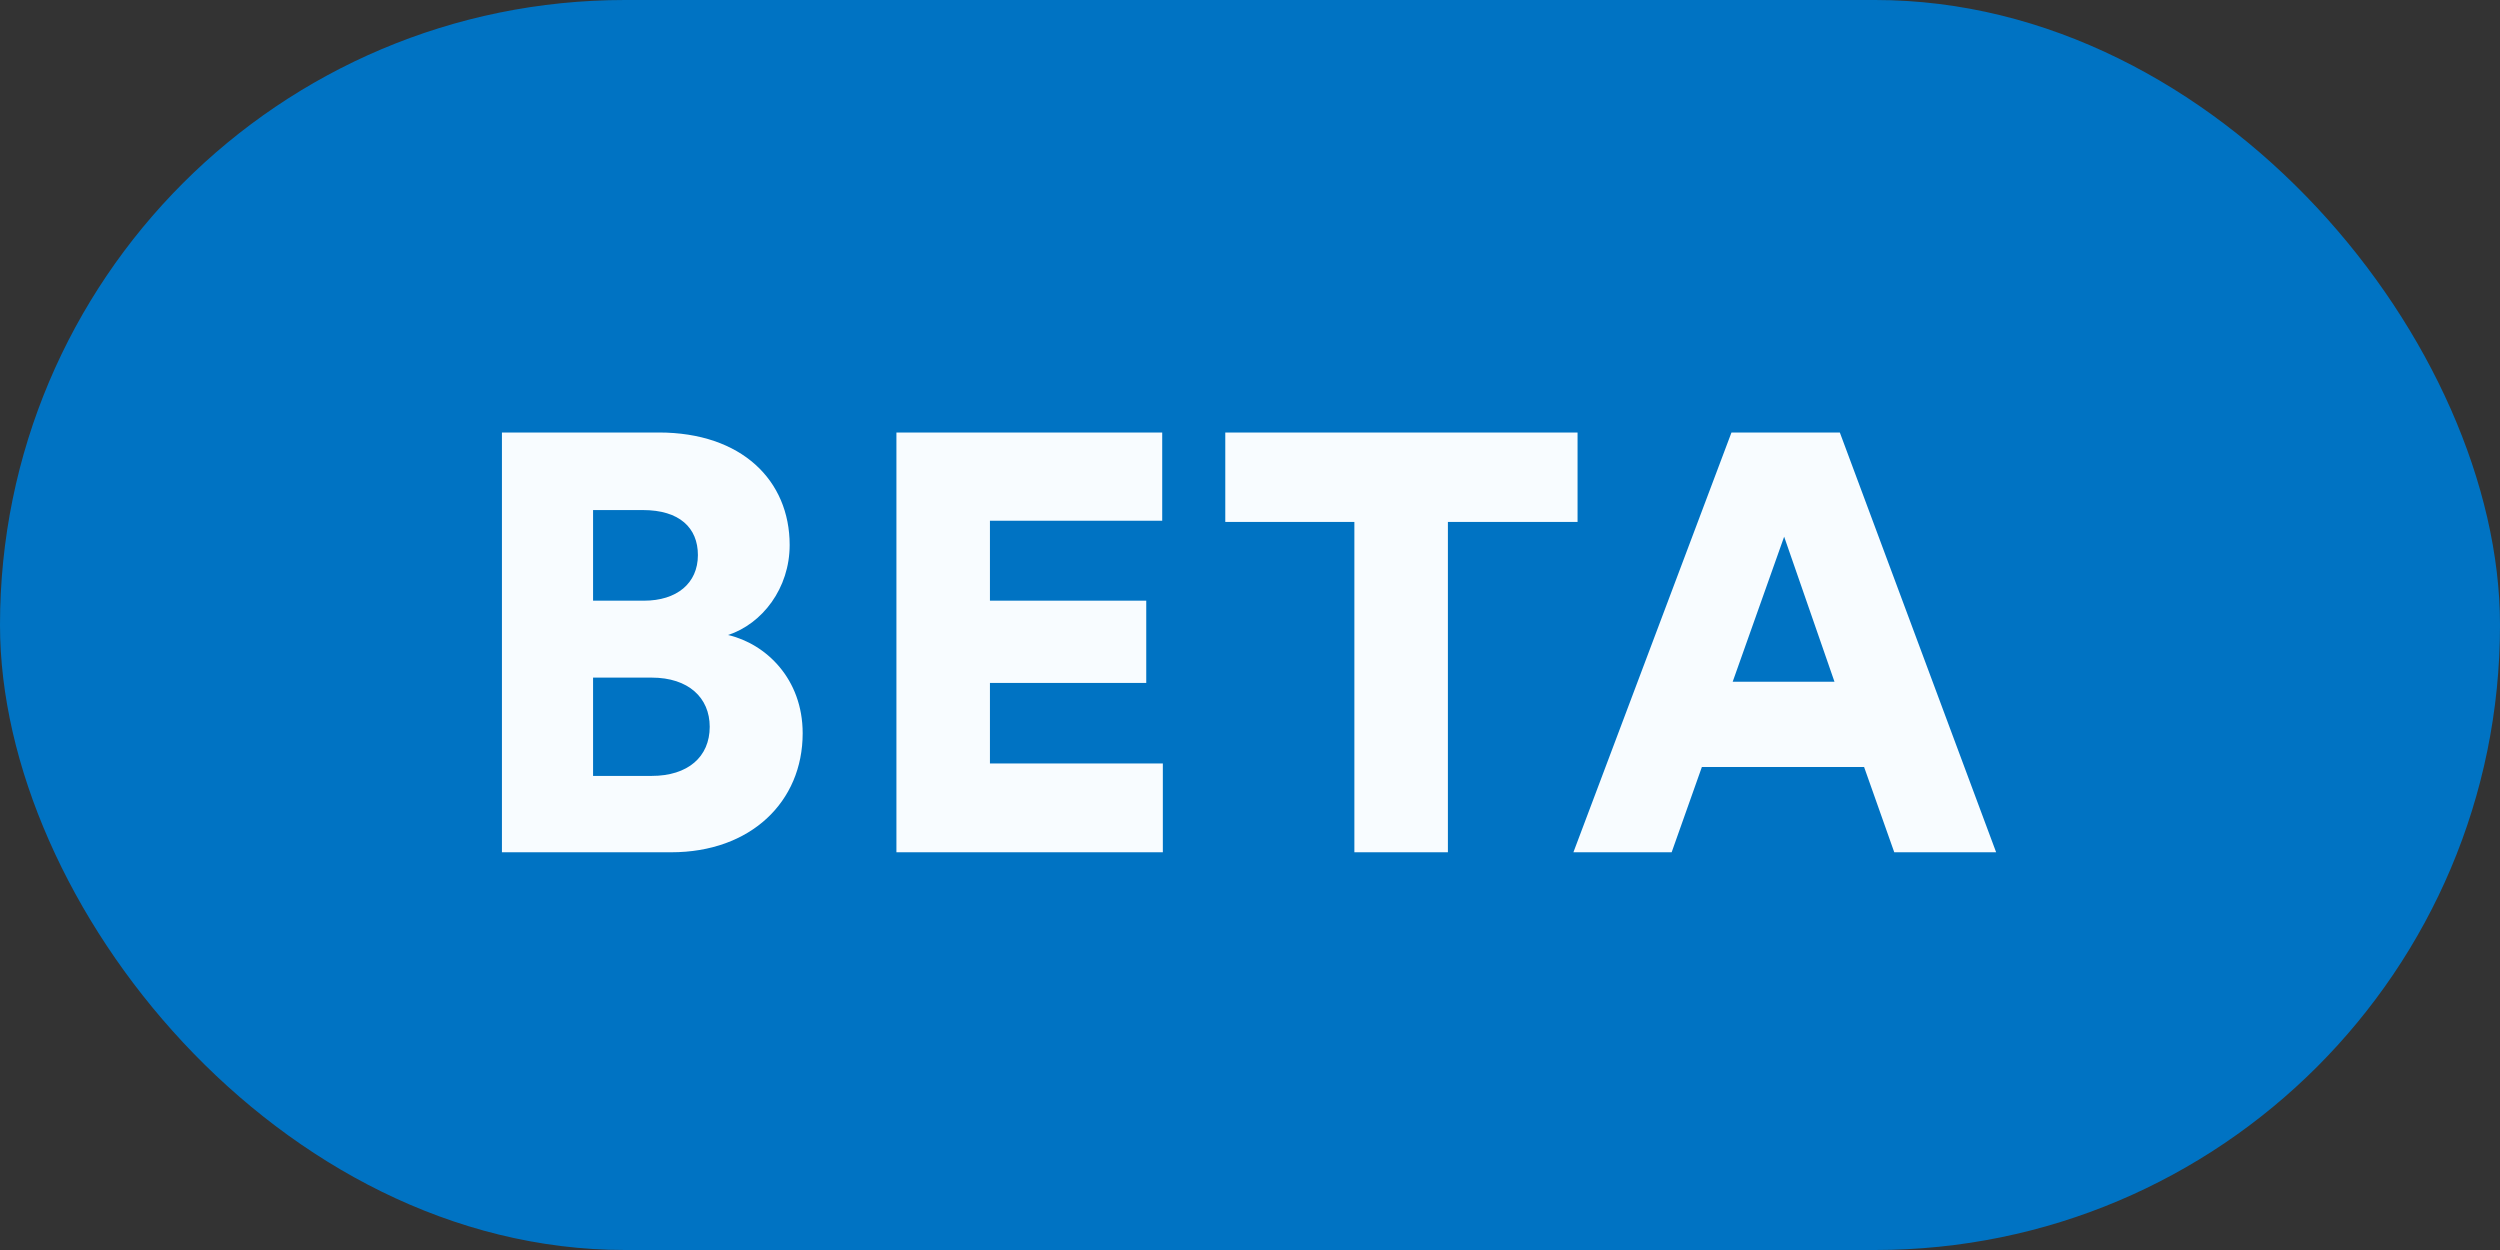
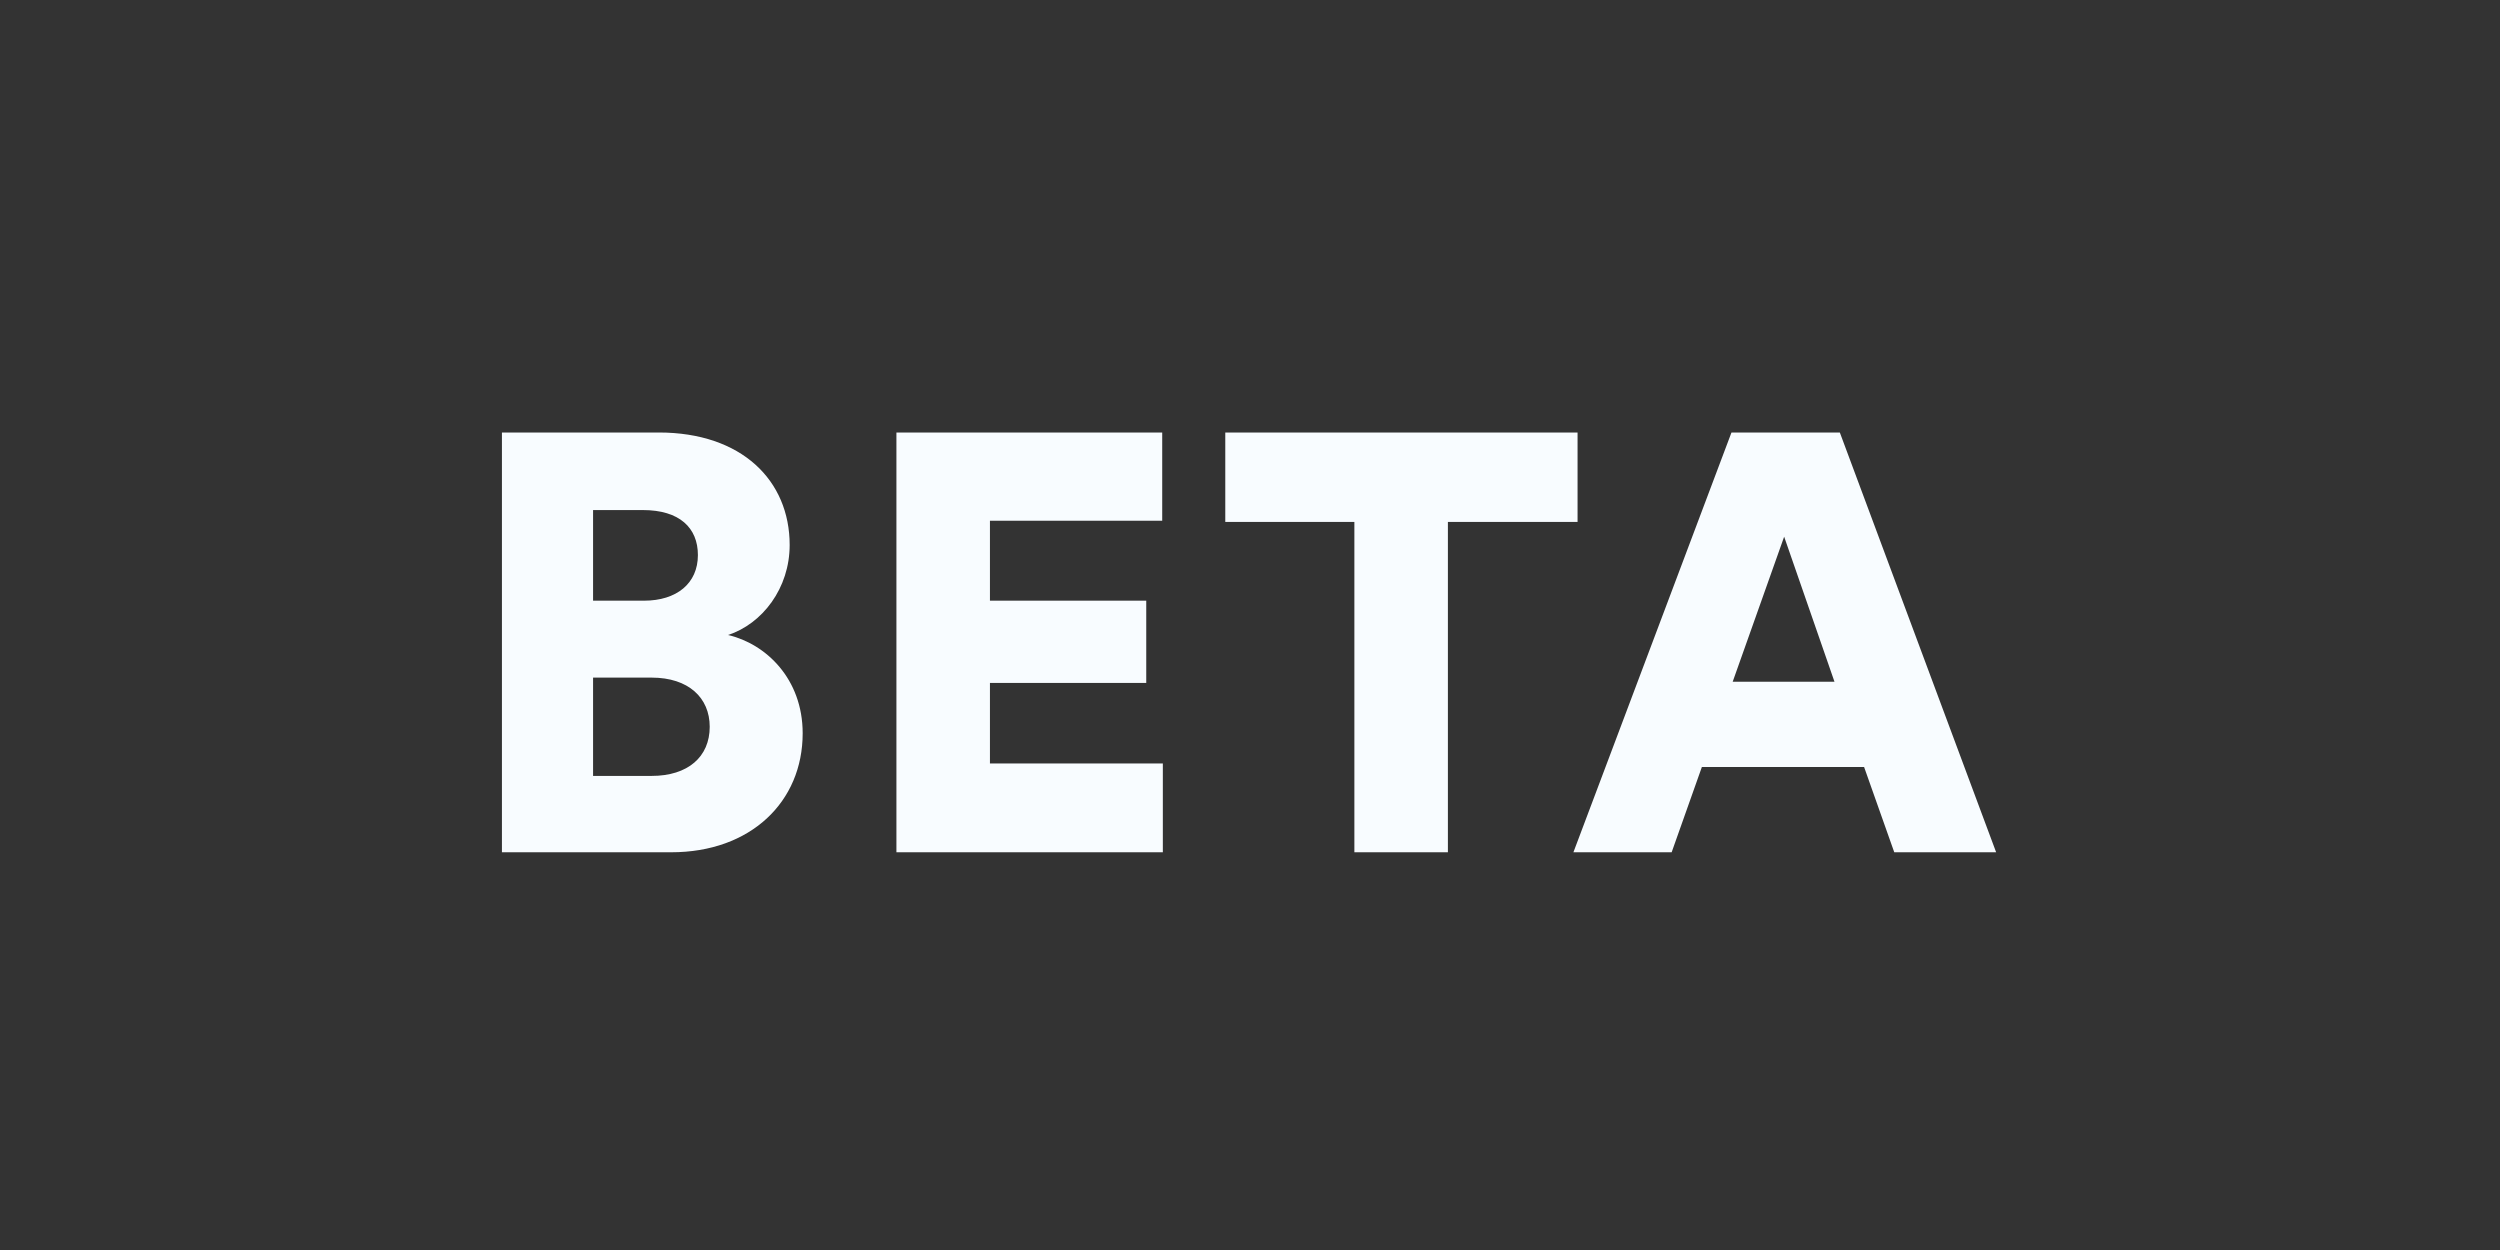
<svg xmlns="http://www.w3.org/2000/svg" width="44" height="22" viewBox="0 0 44 22" fill="none">
  <rect x="0" y="0" width="44" height="22" fill="#333333" stroke="none" />
-   <rect width="44" height="22" rx="11" fill="#0073C3" />
  <path d="M8.834 7.612H11.595C13.054 7.612 13.898 8.456 13.898 9.592C13.898 10.353 13.418 10.978 12.814 11.176C13.481 11.332 14.127 11.947 14.127 12.906C14.127 14.114 13.21 15 11.814 15H8.834V7.612ZM10.438 10.572H11.334C11.908 10.572 12.283 10.269 12.283 9.769C12.283 9.29 11.96 8.977 11.314 8.977H10.438V10.572ZM10.438 13.656H11.47C12.105 13.656 12.491 13.322 12.491 12.791C12.491 12.28 12.116 11.926 11.47 11.926H10.438V13.656ZM20.466 15H15.777V7.612H20.455V9.165H17.423V10.572H20.174V12.02H17.423V13.437H20.466V15ZM27.765 9.186H25.483V15H23.837V9.186H21.565V7.612H27.765V9.186ZM33.339 15L32.808 13.499H29.953L29.421 15H27.692L30.474 7.612H32.381L35.132 15H33.339ZM31.401 9.446L30.495 11.999H32.287L31.401 9.446Z" fill="#F8FCFF" />
</svg>